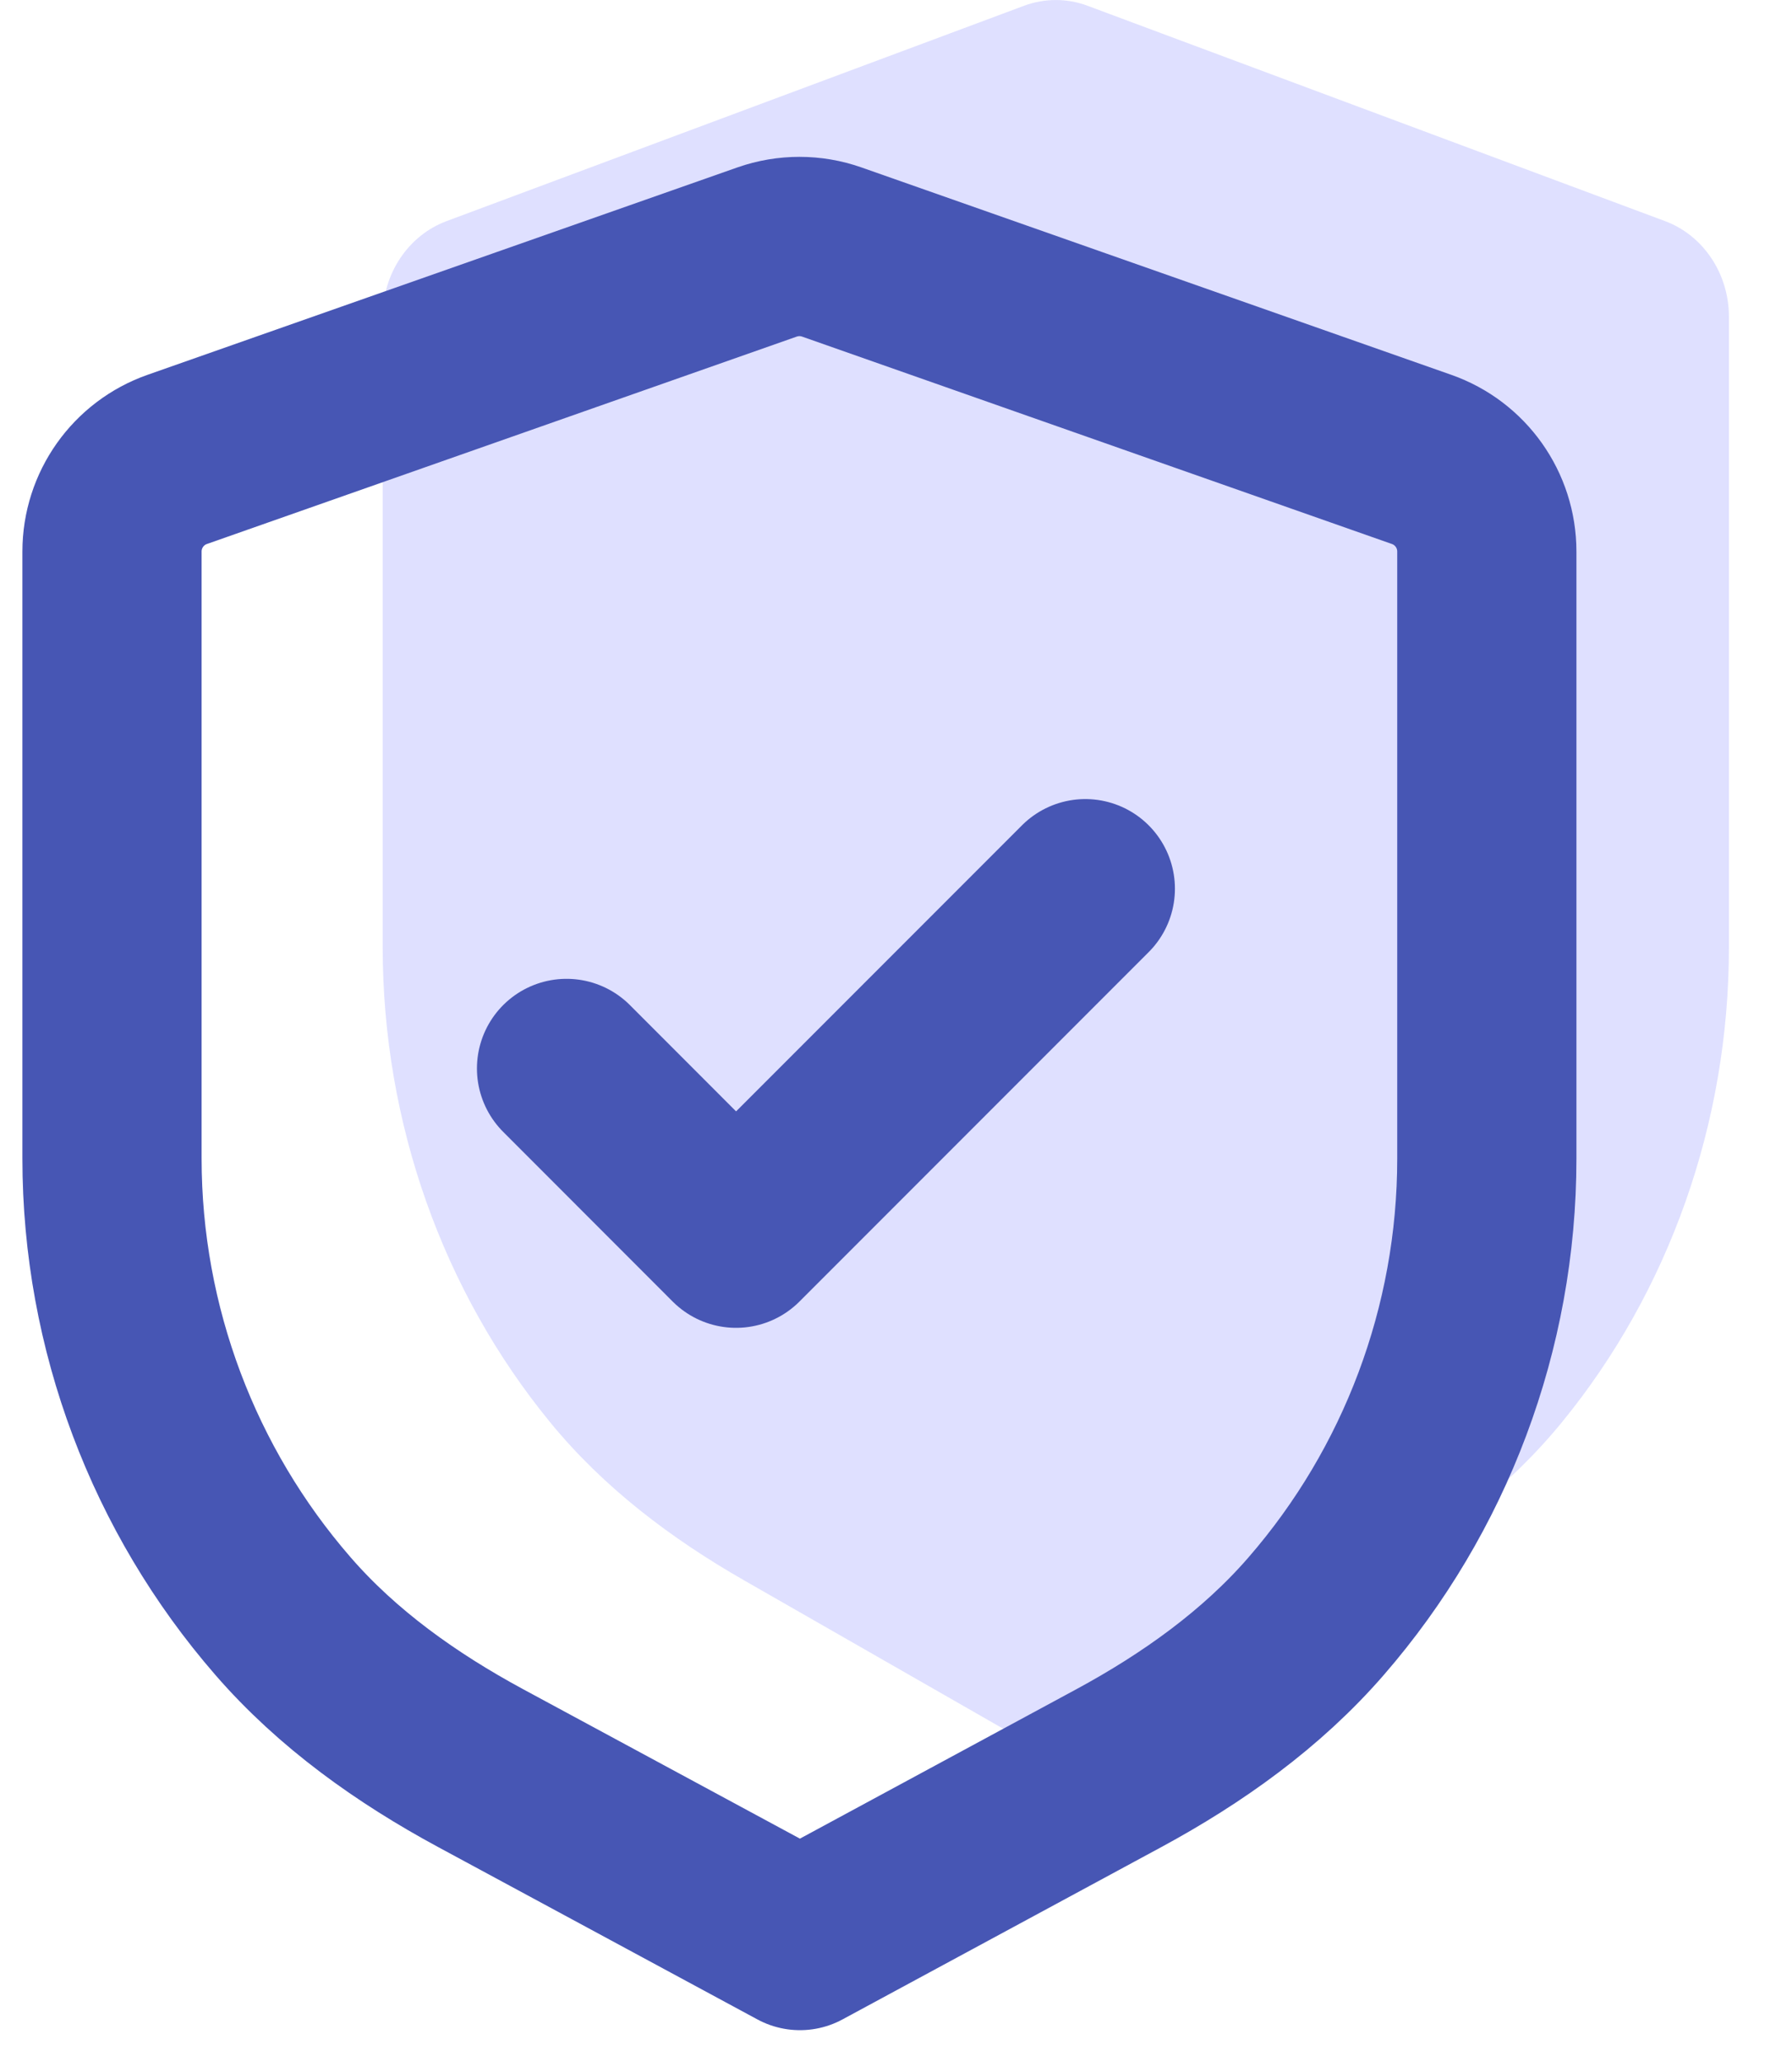
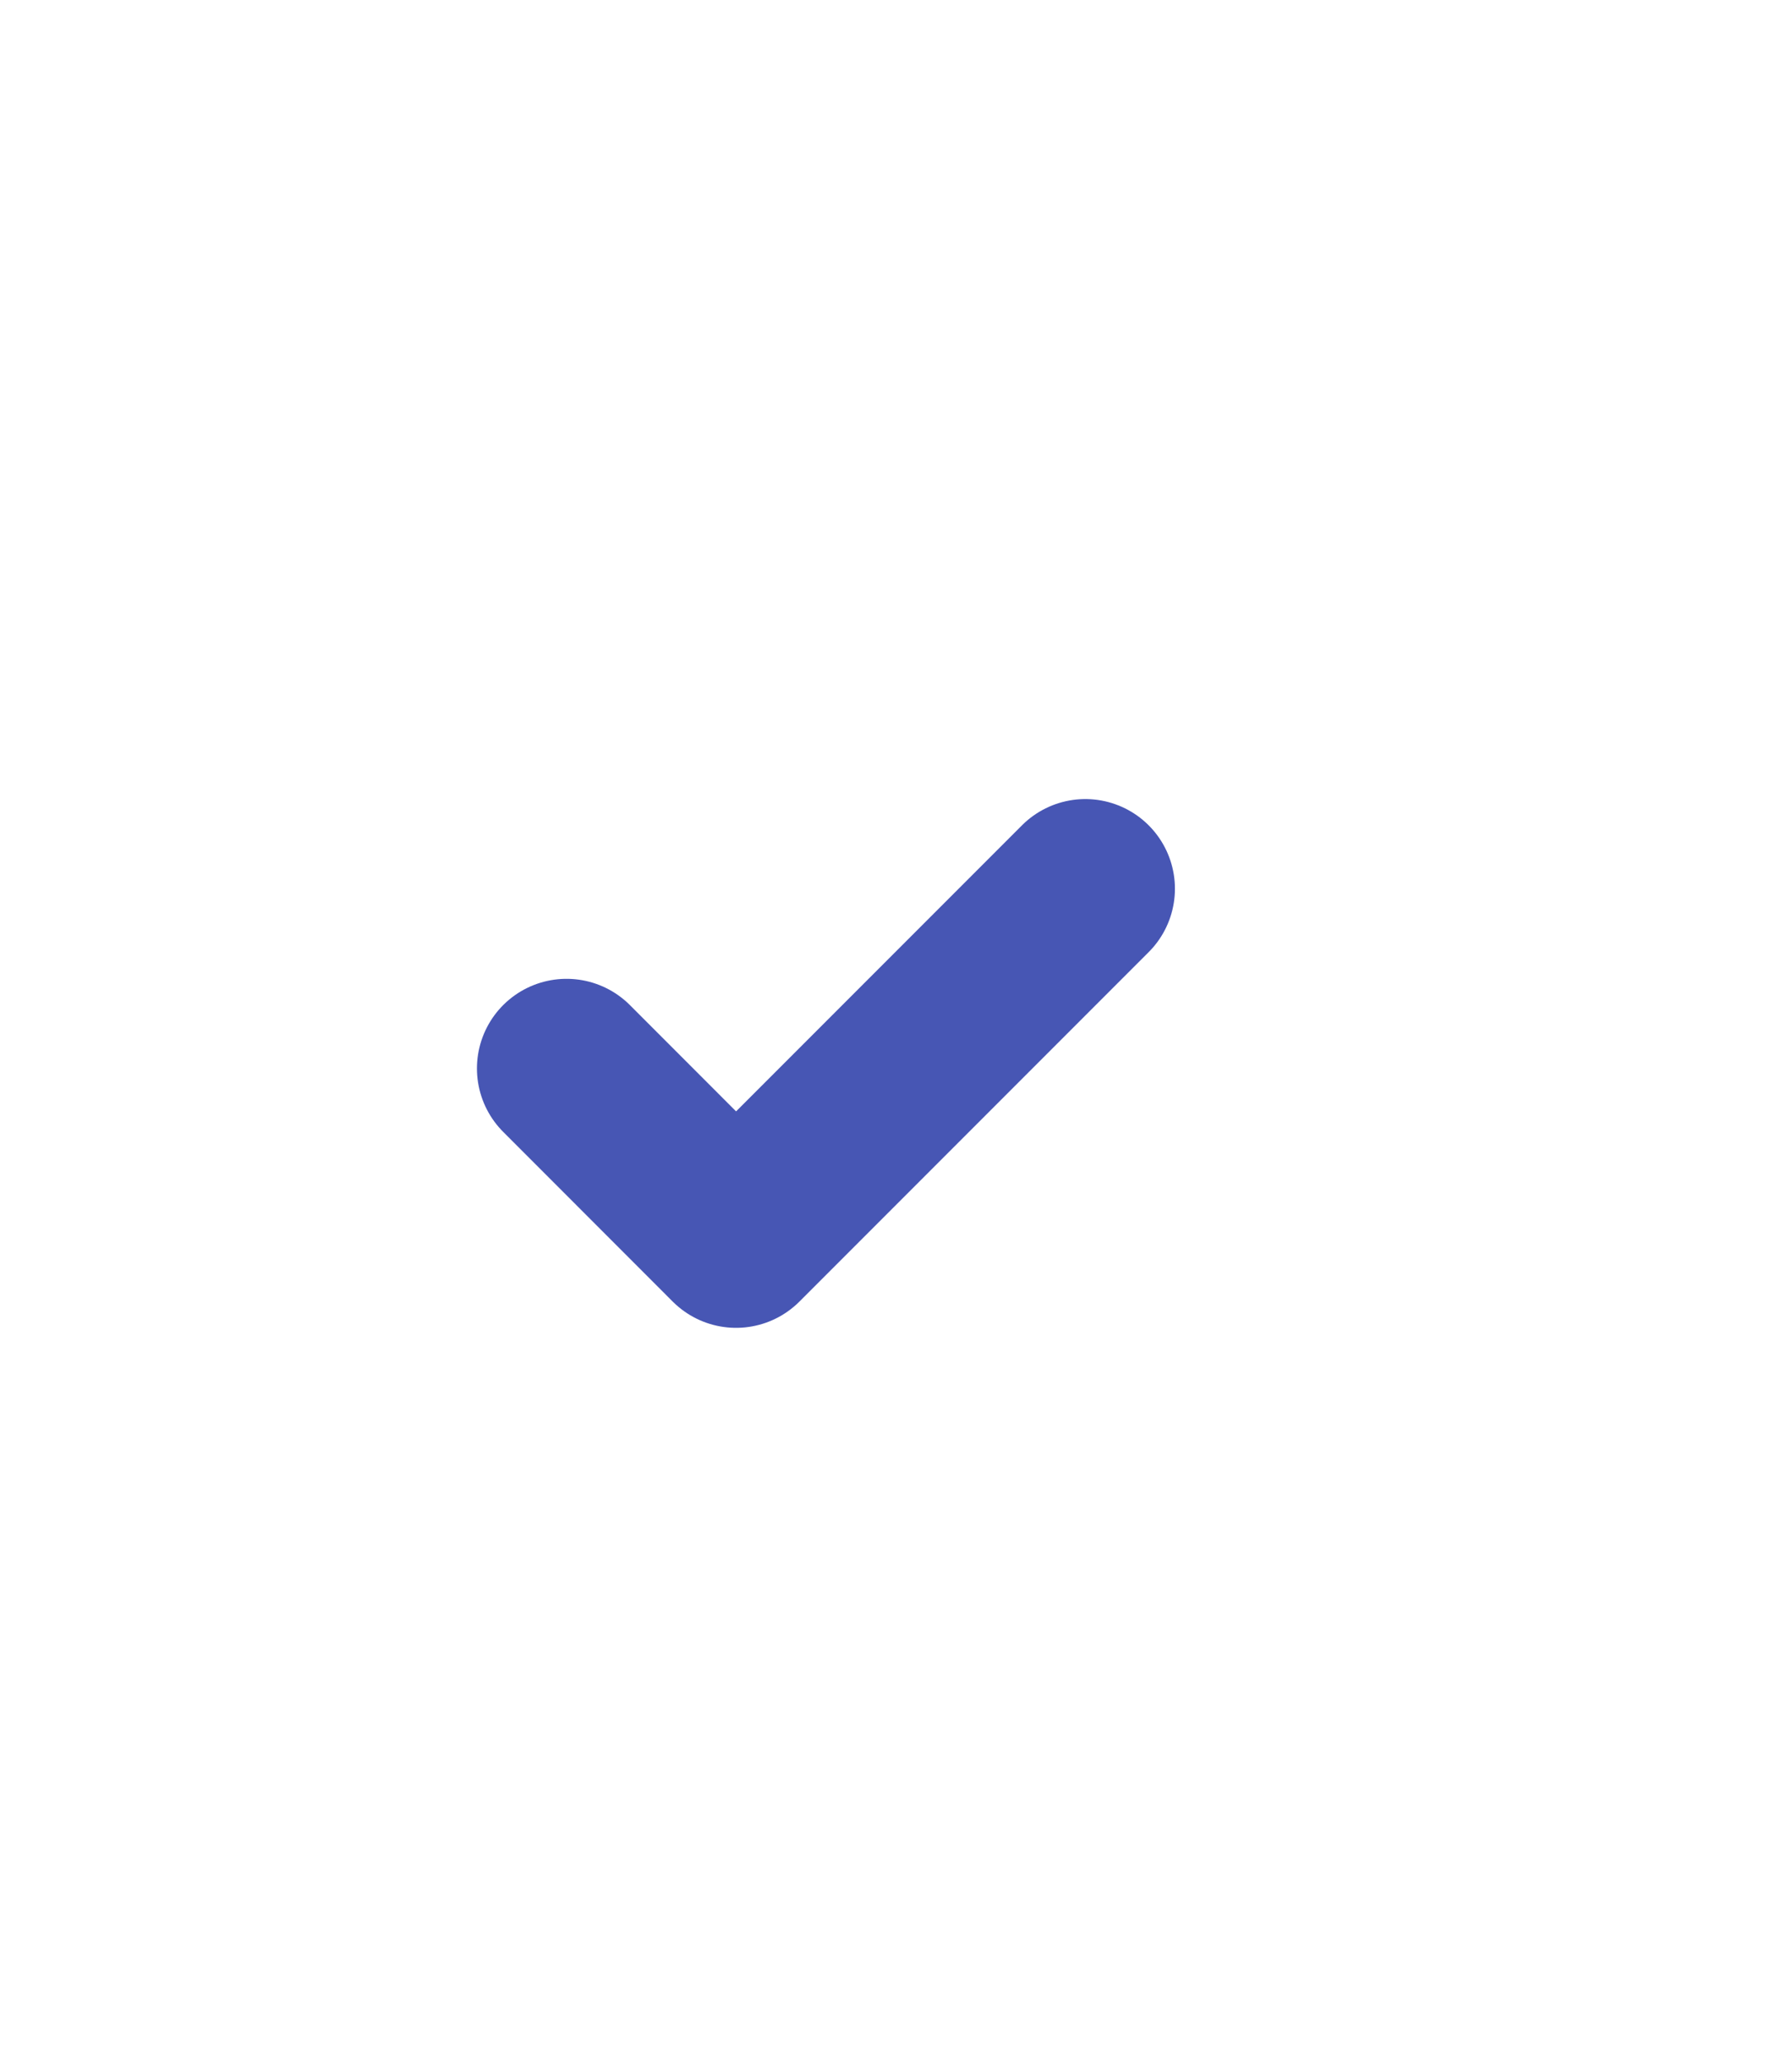
<svg xmlns="http://www.w3.org/2000/svg" width="20" height="23" viewBox="0 0 20 23" fill="none">
-   <path fill-rule="evenodd" clip-rule="evenodd" d="M18.582 2.466C19.01 2.625 19.296 3.053 19.296 3.533V10.567C19.296 12.533 18.622 14.409 17.433 15.863C16.834 16.595 16.077 17.165 15.274 17.627L11.79 19.622L8.3 17.625C7.495 17.164 6.737 16.595 6.138 15.862C4.947 14.408 4.271 12.531 4.271 10.563V3.533C4.271 3.053 4.557 2.625 4.985 2.466L11.43 0.064C11.659 -0.021 11.909 -0.021 12.137 0.064L18.582 2.466Z" fill="#DFE0FF" />
-   <path fill-rule="evenodd" clip-rule="evenodd" d="M15.865 5.124C16.302 5.277 16.594 5.689 16.594 6.152V12.925C16.594 14.818 15.906 16.625 14.691 18.025C14.08 18.73 13.307 19.279 12.486 19.723L8.928 21.645L5.364 19.722C4.542 19.278 3.768 18.73 3.156 18.024C1.94 16.624 1.25 14.816 1.25 12.921V6.152C1.25 5.689 1.542 5.277 1.979 5.124L8.561 2.811C8.795 2.729 9.05 2.729 9.283 2.811L15.865 5.124Z" stroke="#4756B4" stroke-width="2" stroke-linecap="round" stroke-linejoin="round" />
  <path d="M6.323 11.918L8.215 13.811L12.113 9.913" stroke="#4756B4" stroke-width="2" stroke-linecap="round" stroke-linejoin="round" />
</svg>